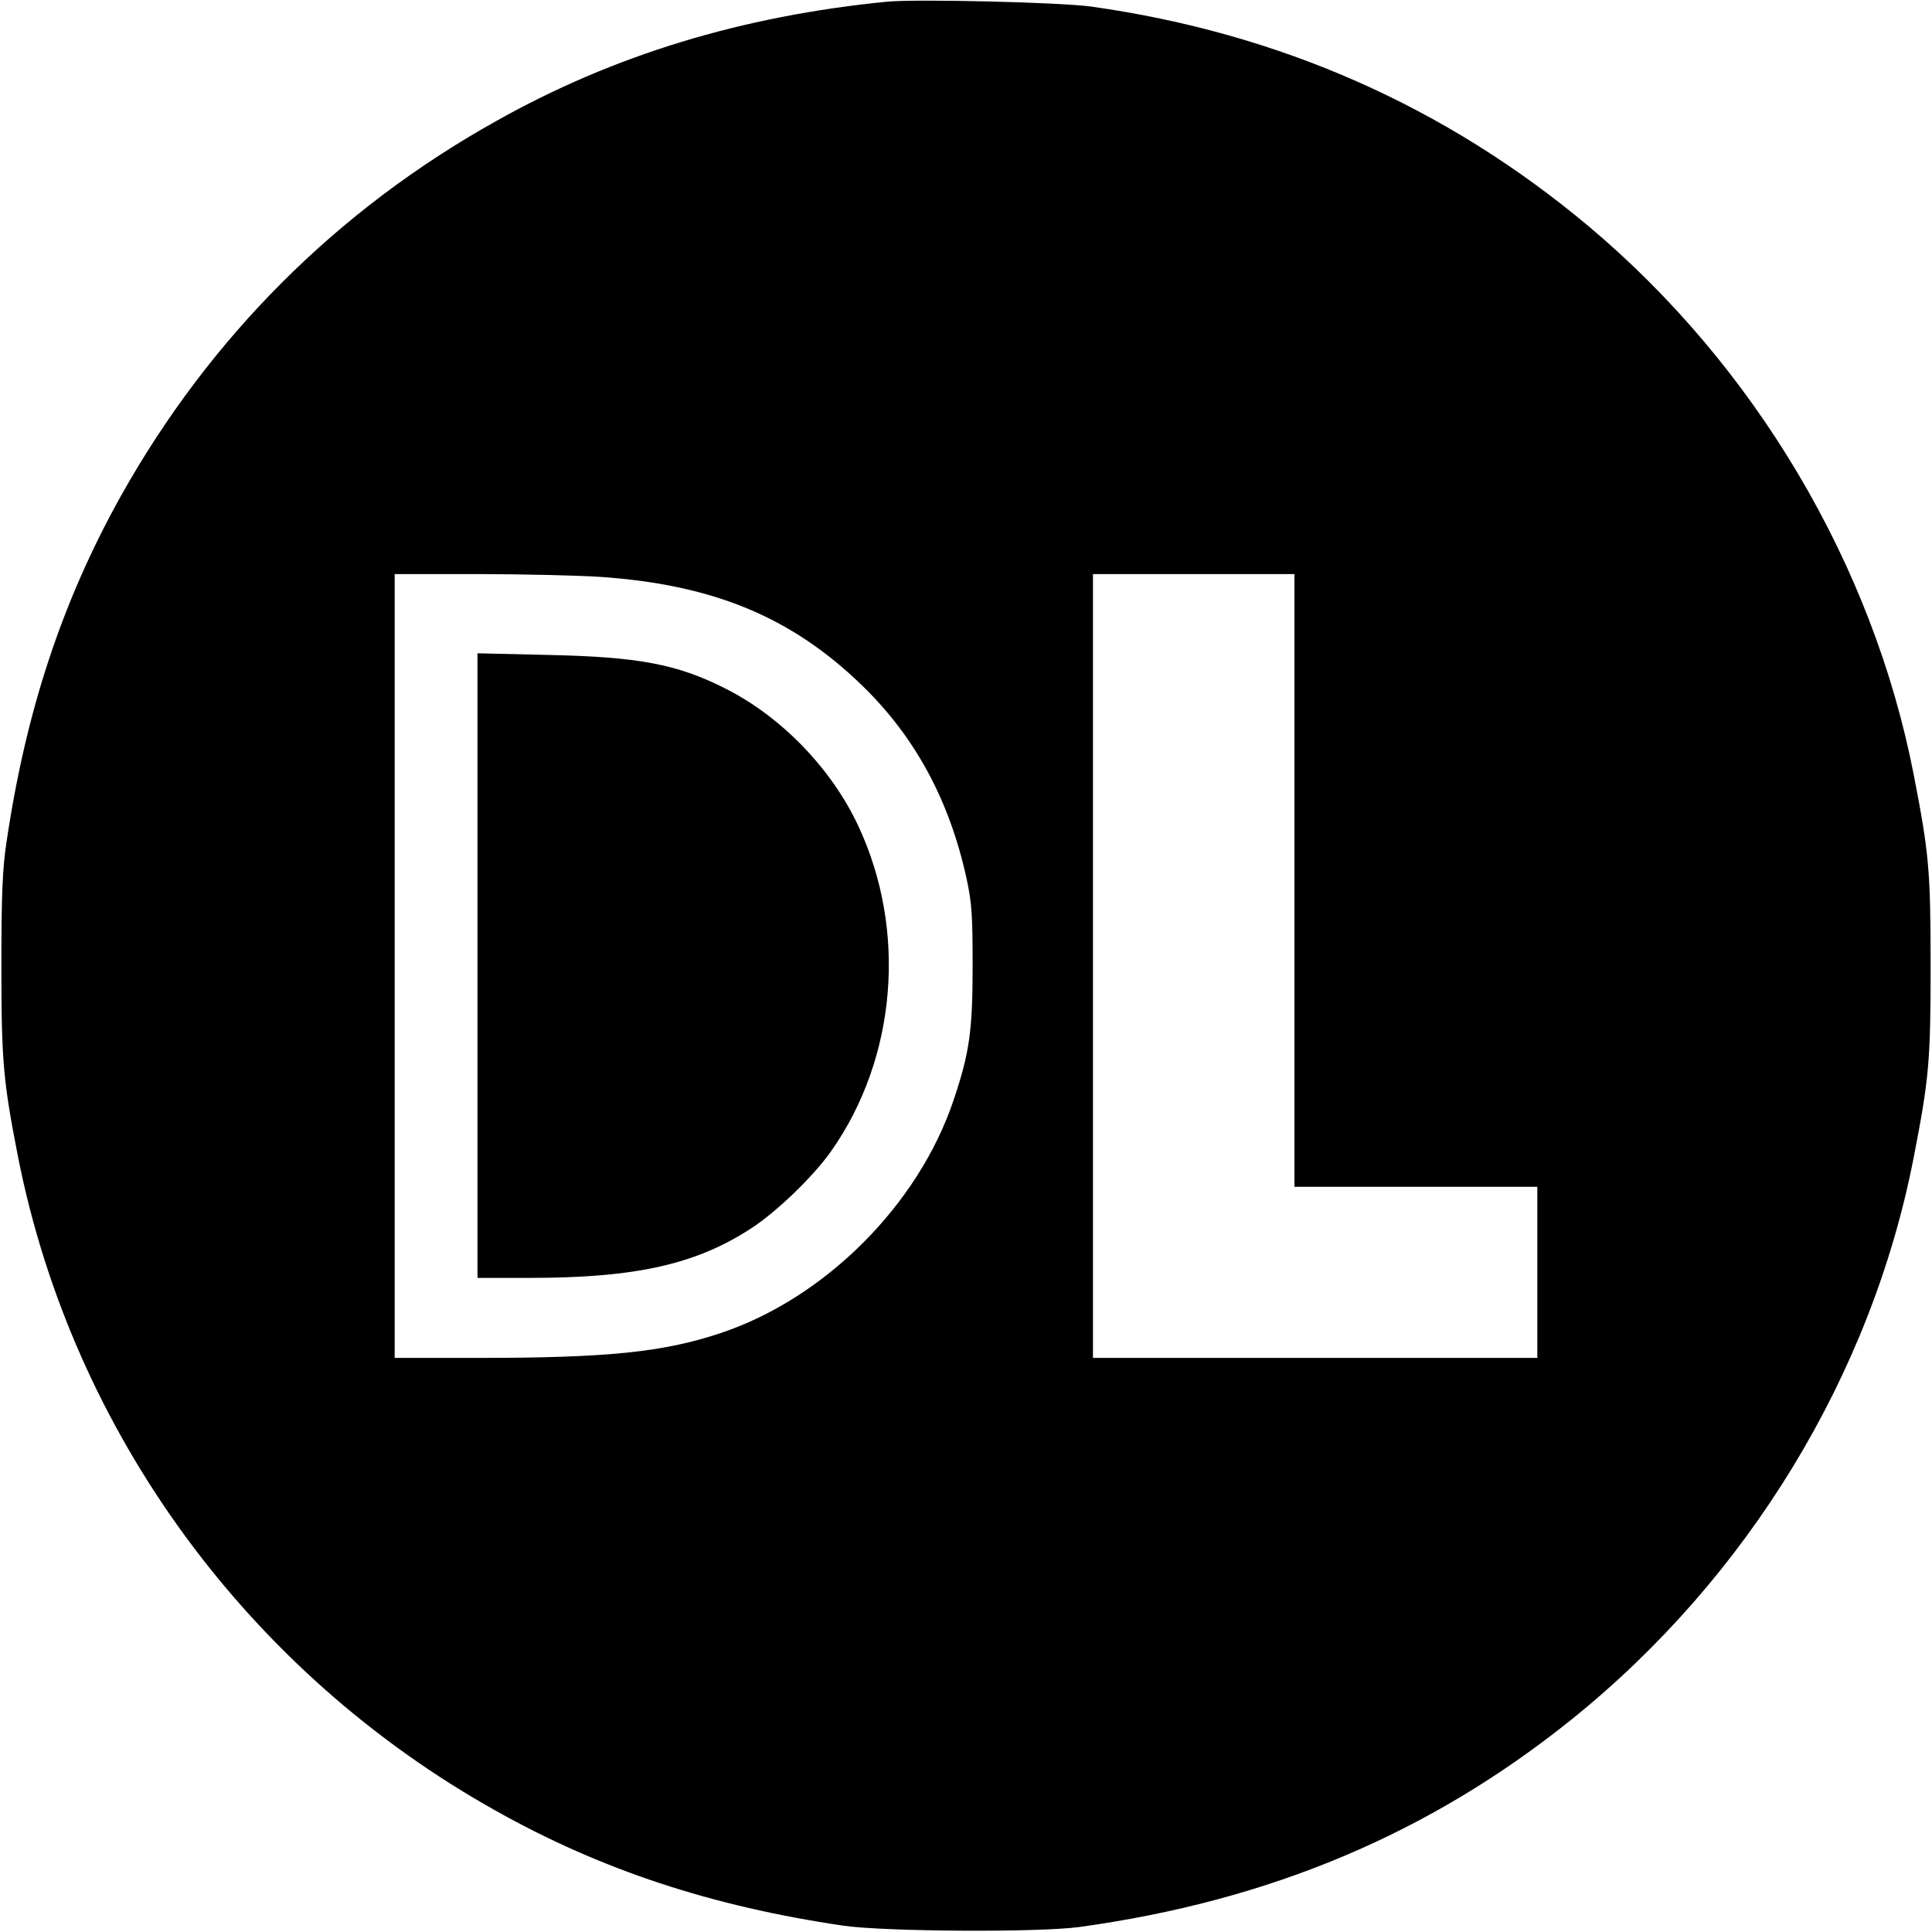
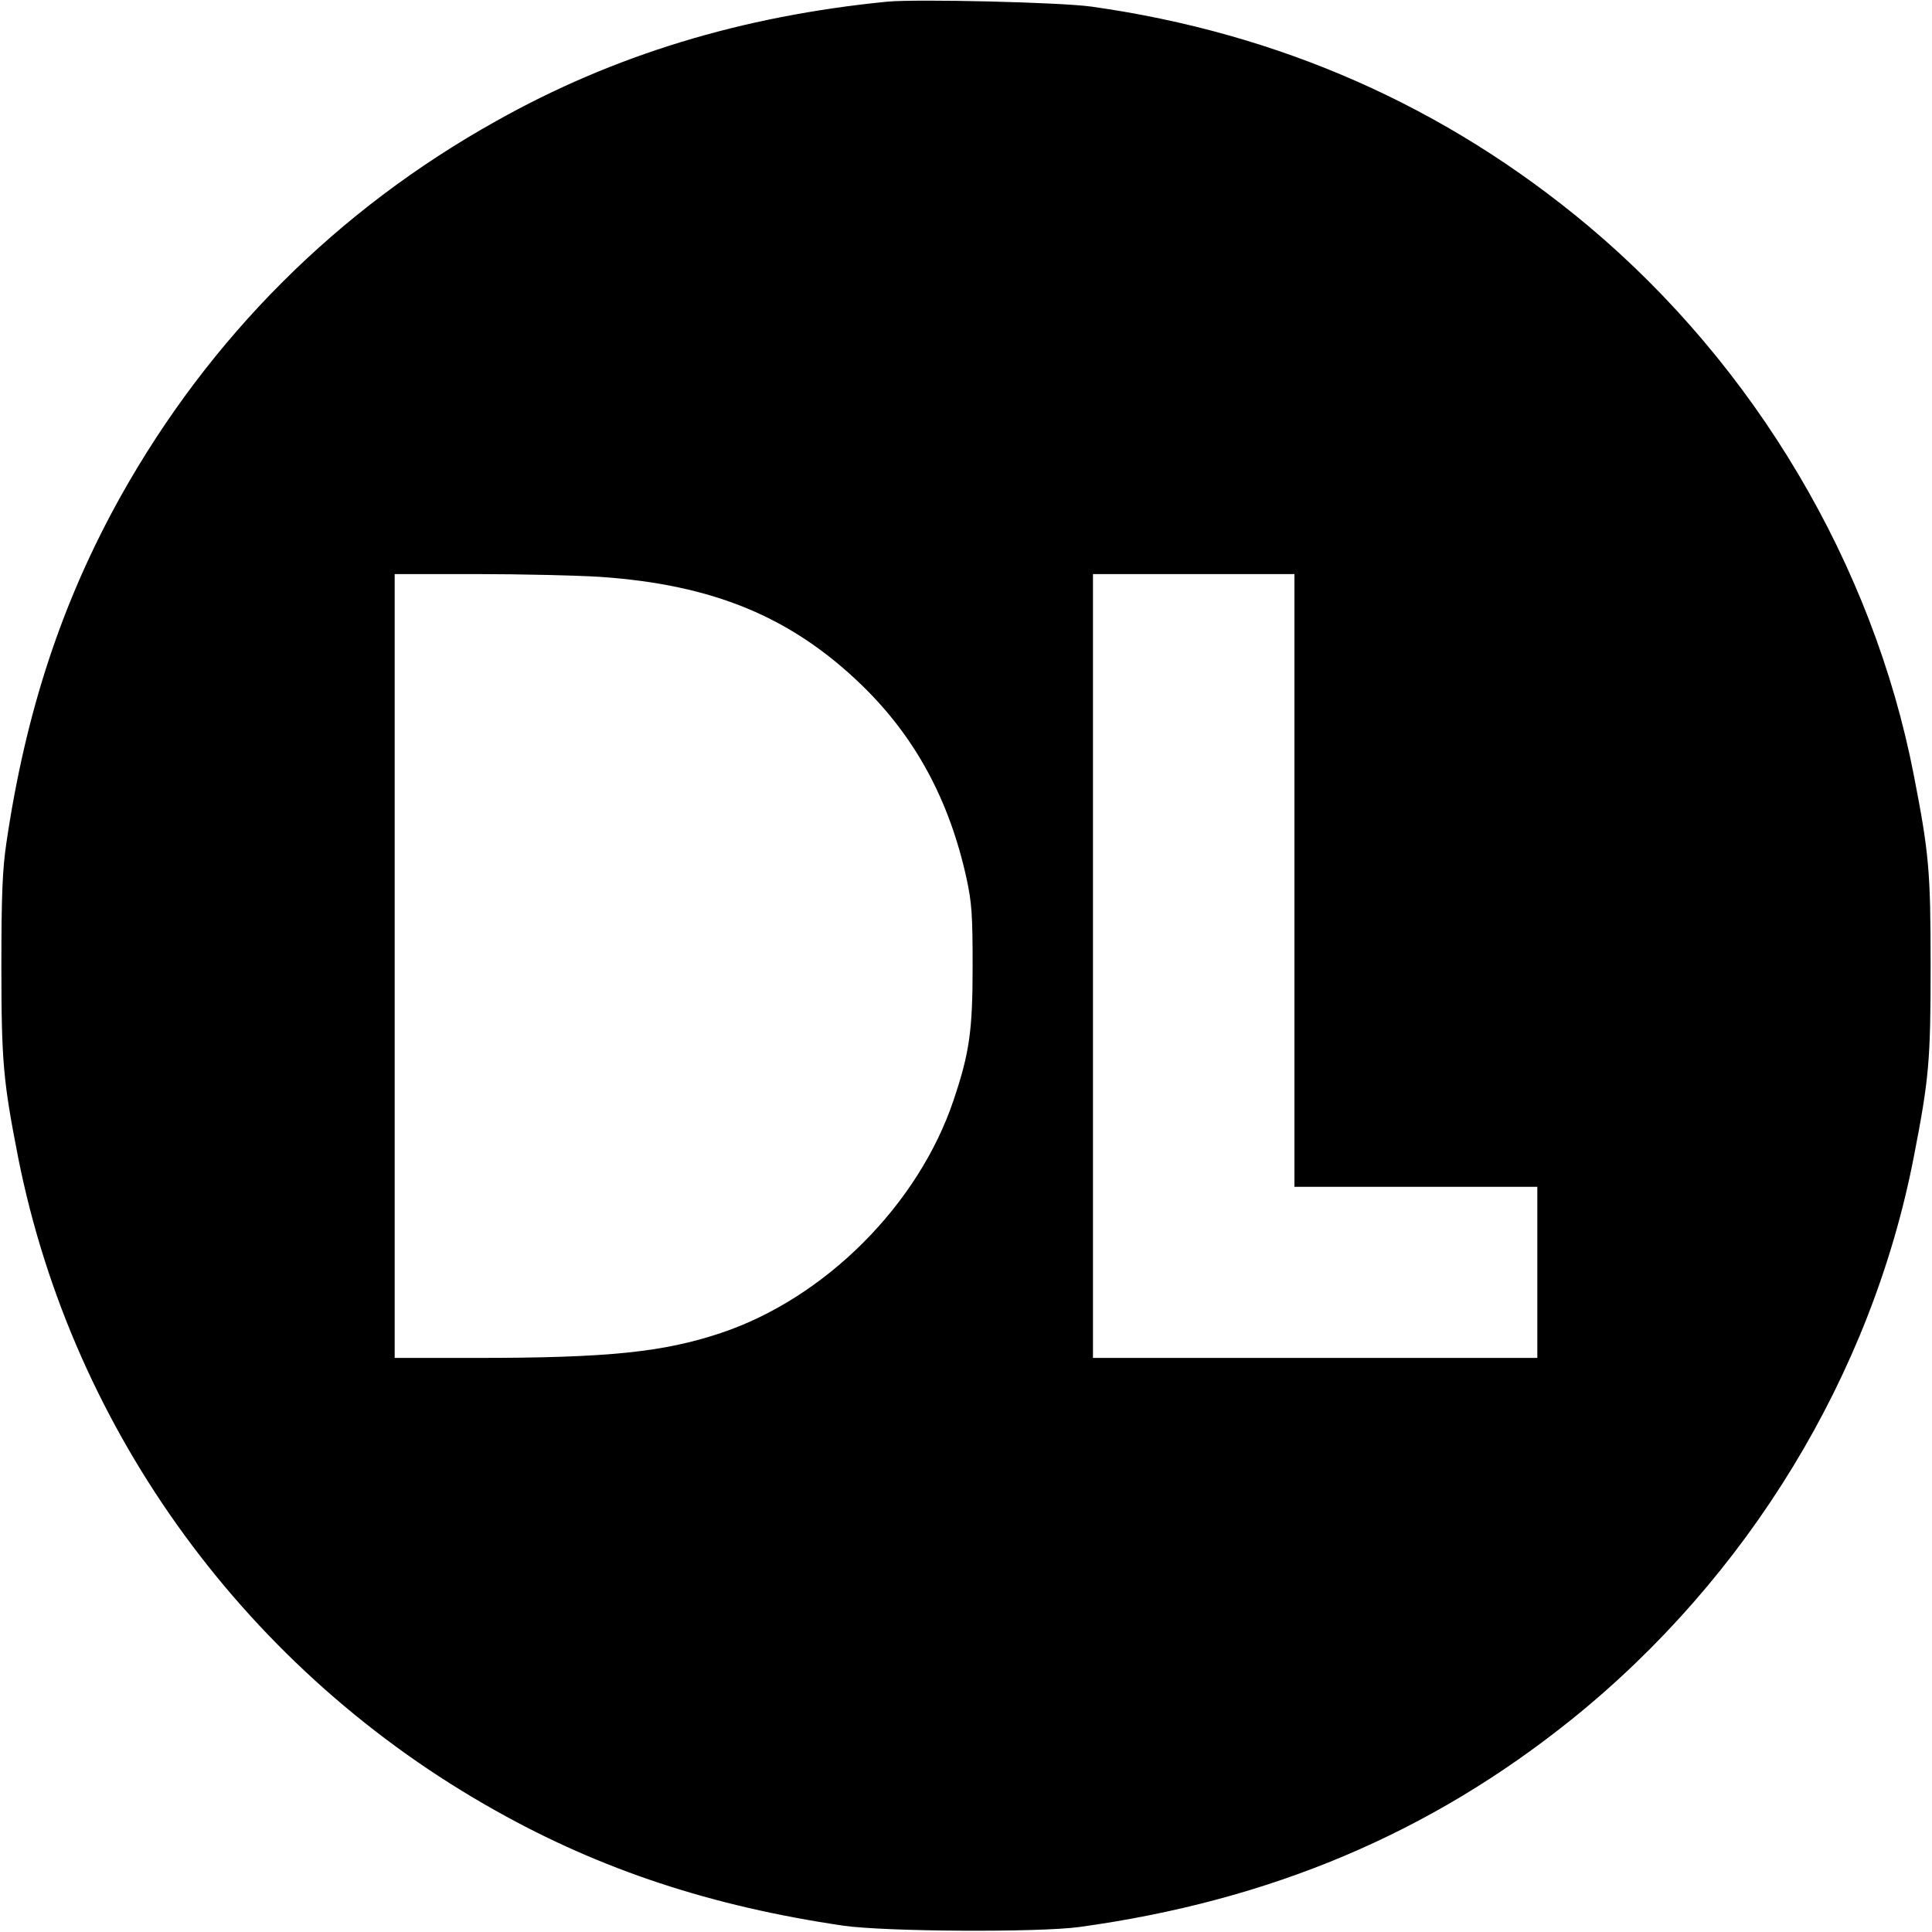
<svg xmlns="http://www.w3.org/2000/svg" version="1.0" width="700pt" height="700pt" viewBox="0 0 700 700" preserveAspectRatio="xMidYMid meet">
  <g transform="translate(0,700) scale(0.1,-0.1)" fill="#000000" stroke="none">
    <path d="M3215 6994 c-527 -52 -991 -193 -1418 -433 -575 -321 -1037 -783 -1359 -1358 -213 -382 -345 -781 -415 -1258 -14 -95 -18 -187 -18 -445 0 -348 7 -419 61 -695 198 -995 833 -1864 1731 -2366 381 -214 782 -346 1258 -416 152 -22 706 -25 855 -5 691 95 1270 339 1784 752 639 514 1087 1249 1240 2038 55 283 61 346 61 692 0 346 -6 409 -61 692 -148 762 -575 1482 -1179 1989 -517 433 -1119 699 -1800 795 -114 16 -633 28 -740 18z m-1042 -2084 c412 -28 696 -146 952 -395 192 -187 315 -415 377 -698 19 -88 22 -132 22 -317 0 -233 -11 -314 -69 -486 -127 -379 -466 -718 -844 -844 -207 -69 -406 -90 -883 -90 l-298 0 0 1420 0 1420 298 0 c163 0 364 -5 445 -10z m2517 -1100 l0 -1110 440 0 440 0 0 -310 0 -310 -805 0 -805 0 0 1420 0 1420 365 0 365 0 0 -1110z" />
-     <path d="M1730 3501 l0 -1131 190 0 c384 0 603 49 804 181 93 61 225 189 288 279 237 337 275 799 98 1177 -98 210 -281 398 -485 500 -173 87 -313 113 -637 120 l-258 6 0 -1132z" />
  </g>
</svg>